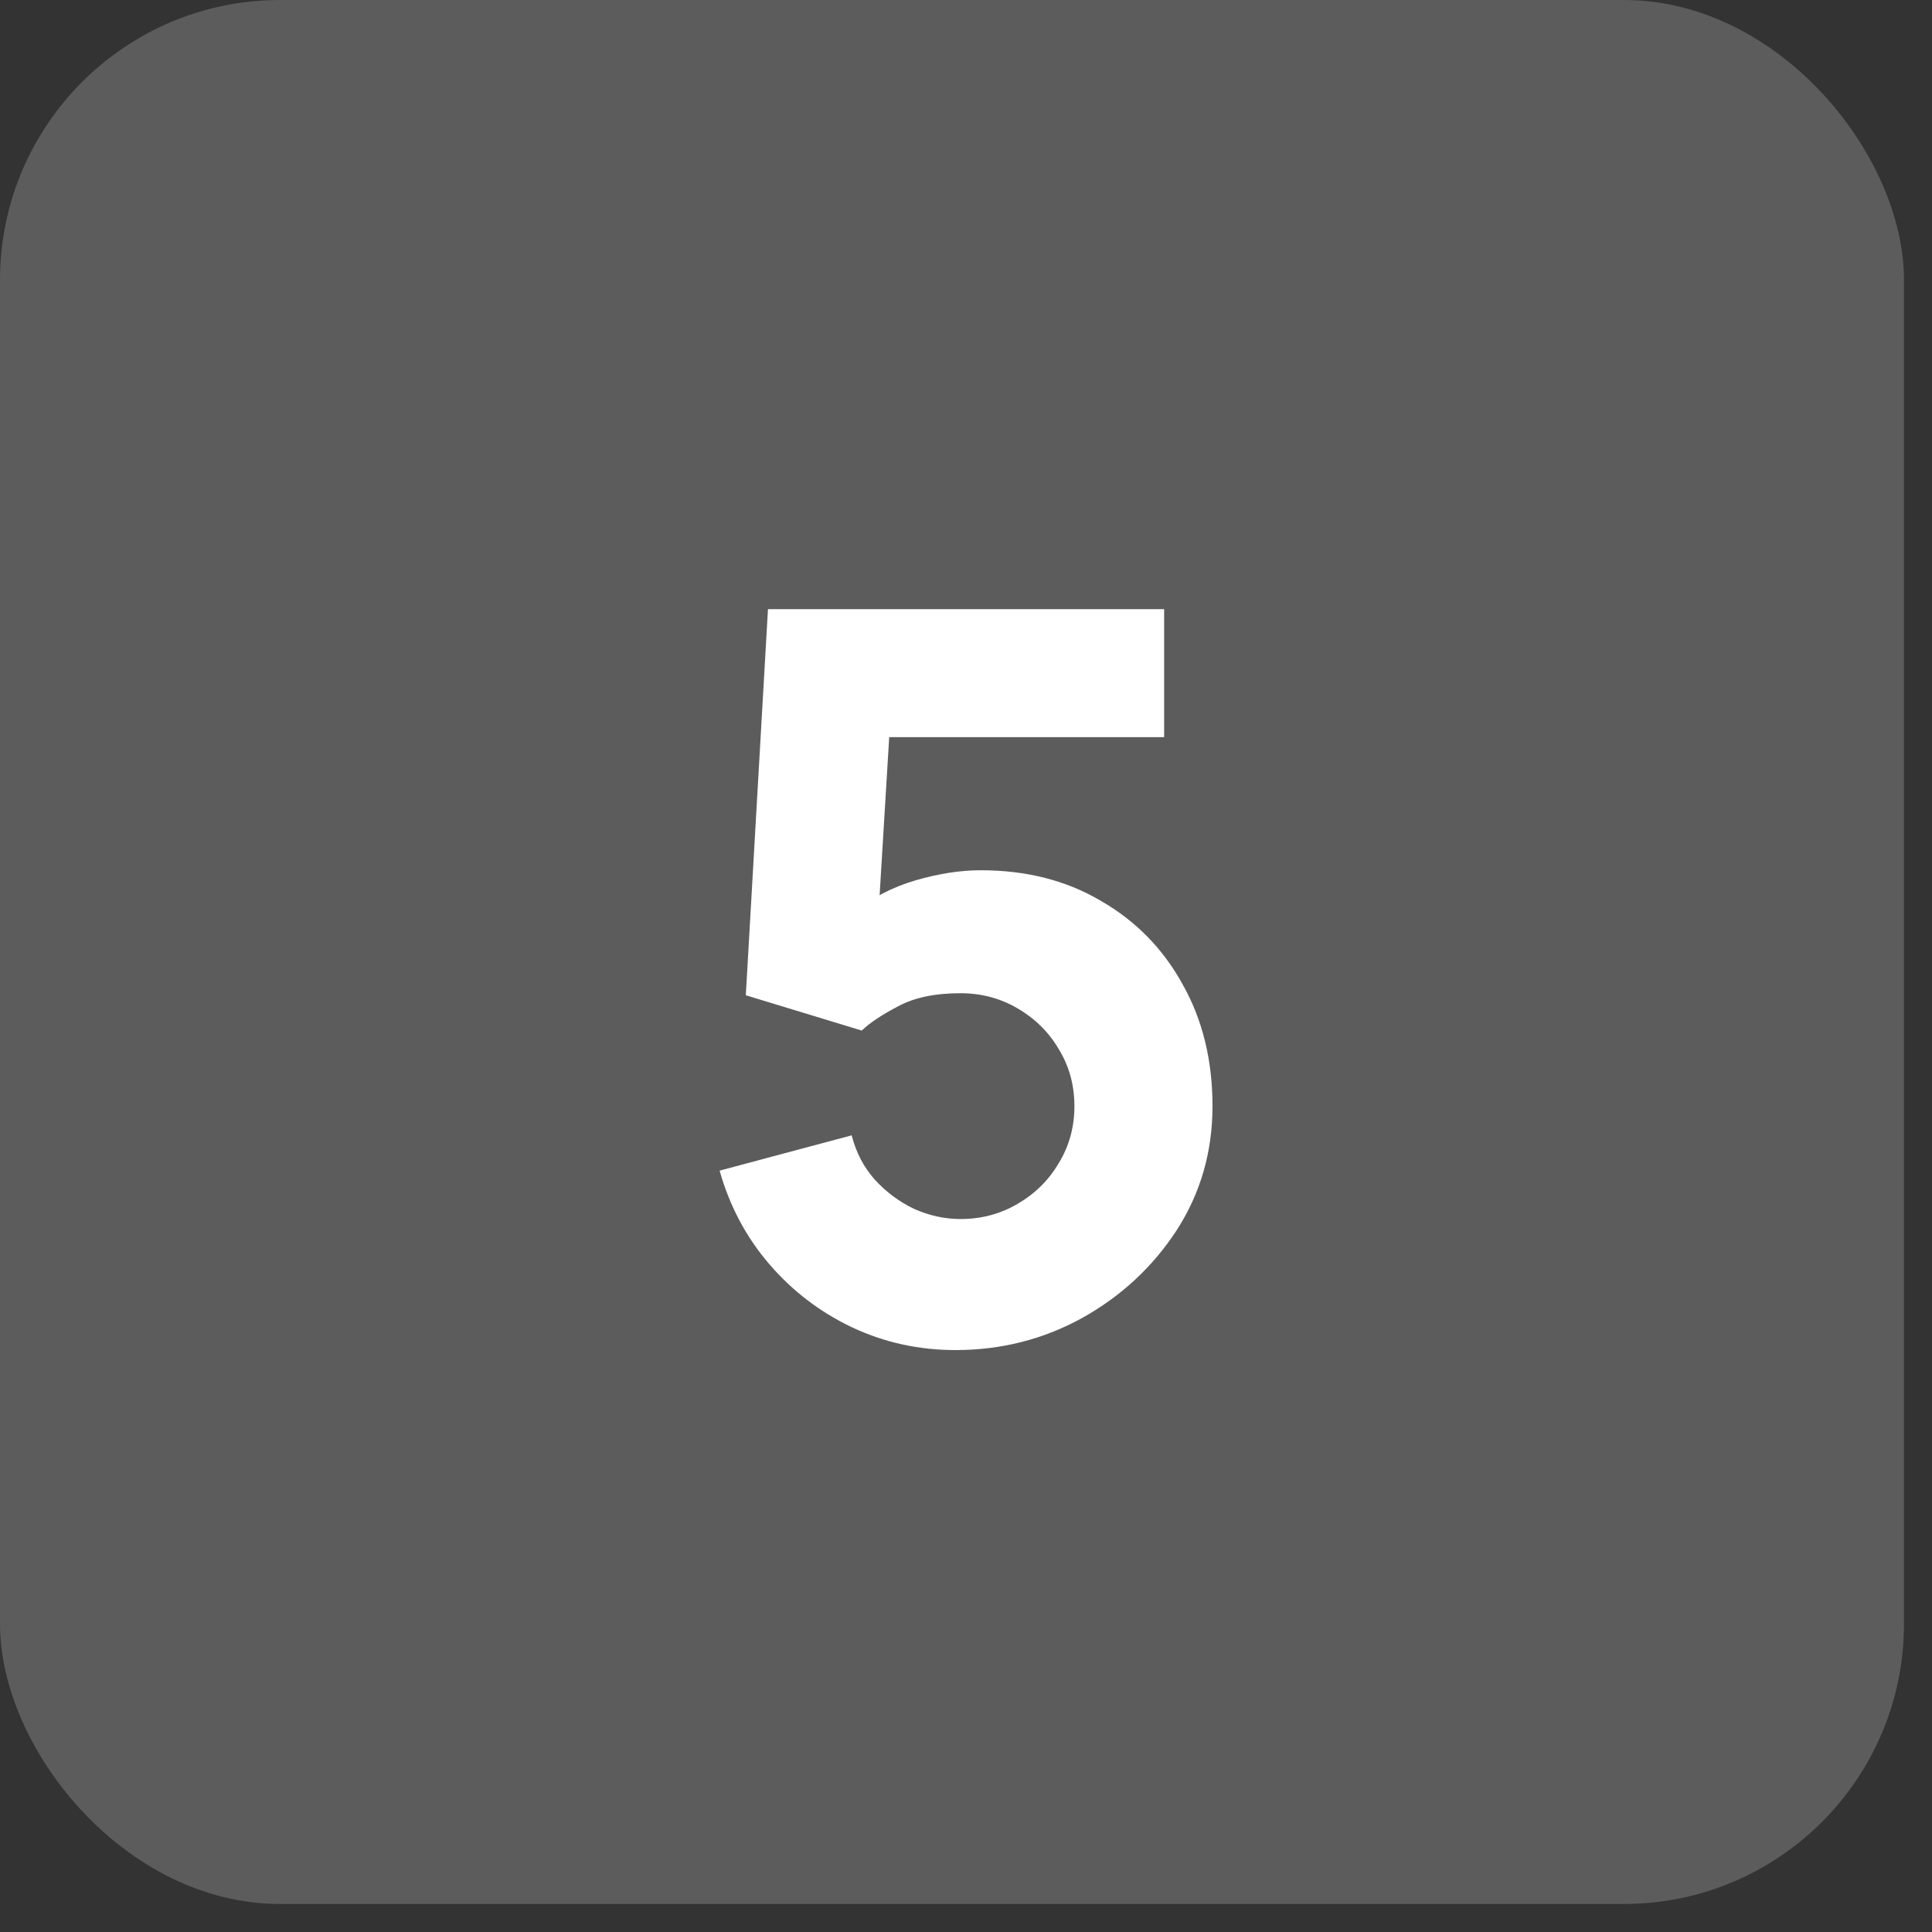
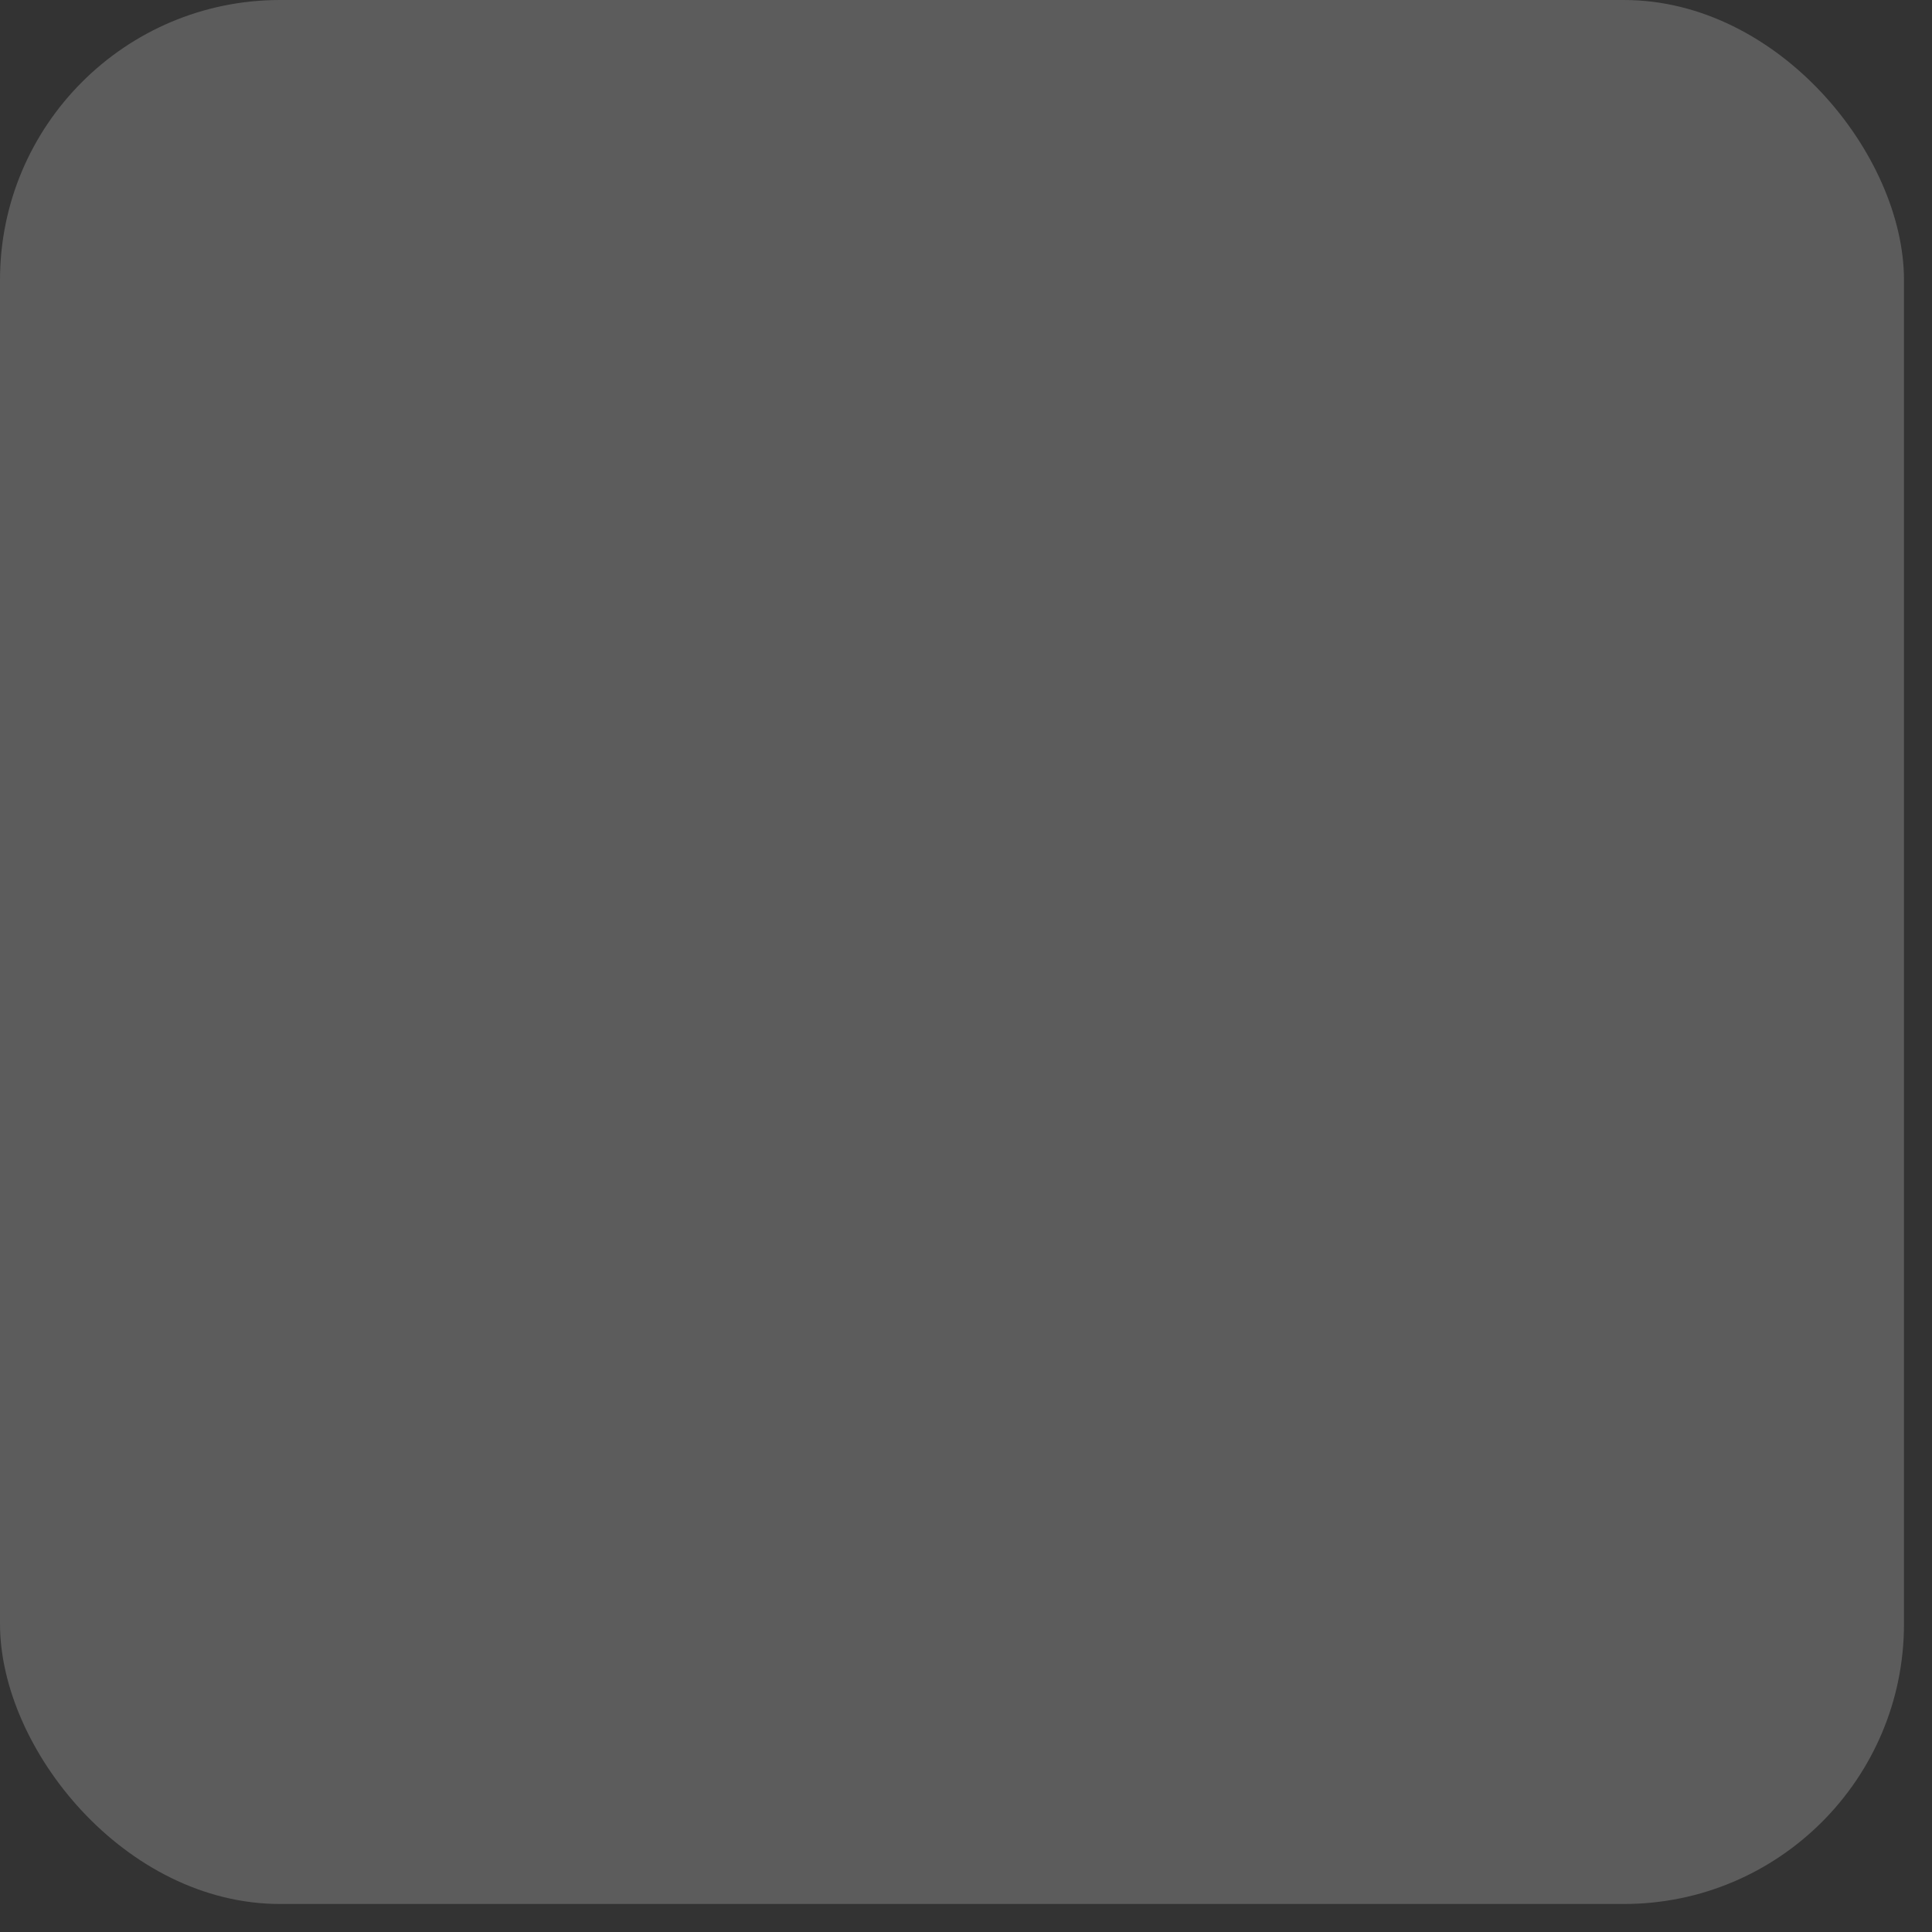
<svg xmlns="http://www.w3.org/2000/svg" width="34" height="34" viewBox="0 0 34 34" fill="none">
  <rect x="0" y="0" width="34" height="34" fill="#333333" stroke="none" />
  <rect width="33.507" height="33.507" rx="4.928" fill="white" fill-opacity="0.2" />
-   <path d="M16.815 23.759C16.17 23.759 15.564 23.626 14.997 23.36C14.435 23.093 13.95 22.724 13.542 22.251C13.134 21.778 12.841 21.228 12.664 20.601L14.988 19.98C15.065 20.282 15.201 20.542 15.396 20.761C15.597 20.98 15.827 21.151 16.088 21.275C16.354 21.393 16.626 21.453 16.904 21.453C17.27 21.453 17.604 21.364 17.906 21.187C18.213 21.009 18.456 20.77 18.633 20.468C18.817 20.167 18.908 19.832 18.908 19.466C18.908 19.099 18.817 18.765 18.633 18.464C18.456 18.162 18.213 17.923 17.906 17.745C17.604 17.568 17.27 17.479 16.904 17.479C16.454 17.479 16.088 17.556 15.804 17.71C15.52 17.858 15.307 18 15.165 18.136L13.125 17.515L13.515 10.72H20.487V12.973H14.846L15.697 12.175L15.431 16.557L15.023 16.06C15.343 15.8 15.706 15.611 16.114 15.492C16.522 15.374 16.904 15.315 17.258 15.315C18.063 15.315 18.769 15.495 19.378 15.856C19.993 16.211 20.472 16.701 20.815 17.328C21.164 17.949 21.338 18.662 21.338 19.466C21.338 20.27 21.128 20.997 20.709 21.648C20.289 22.292 19.736 22.807 19.05 23.191C18.364 23.57 17.619 23.759 16.815 23.759Z" fill="white" />
</svg>